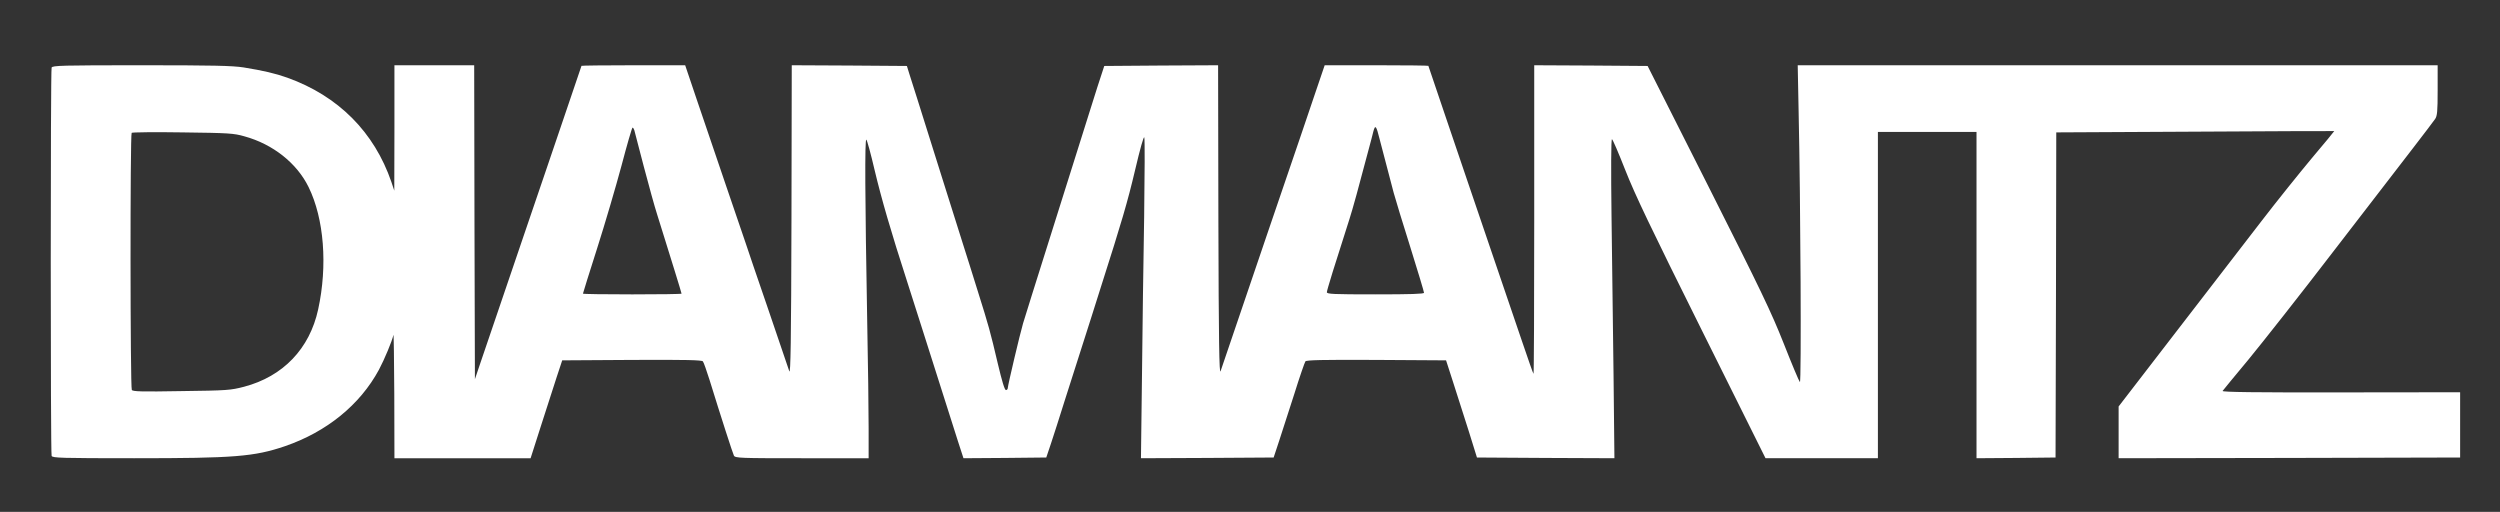
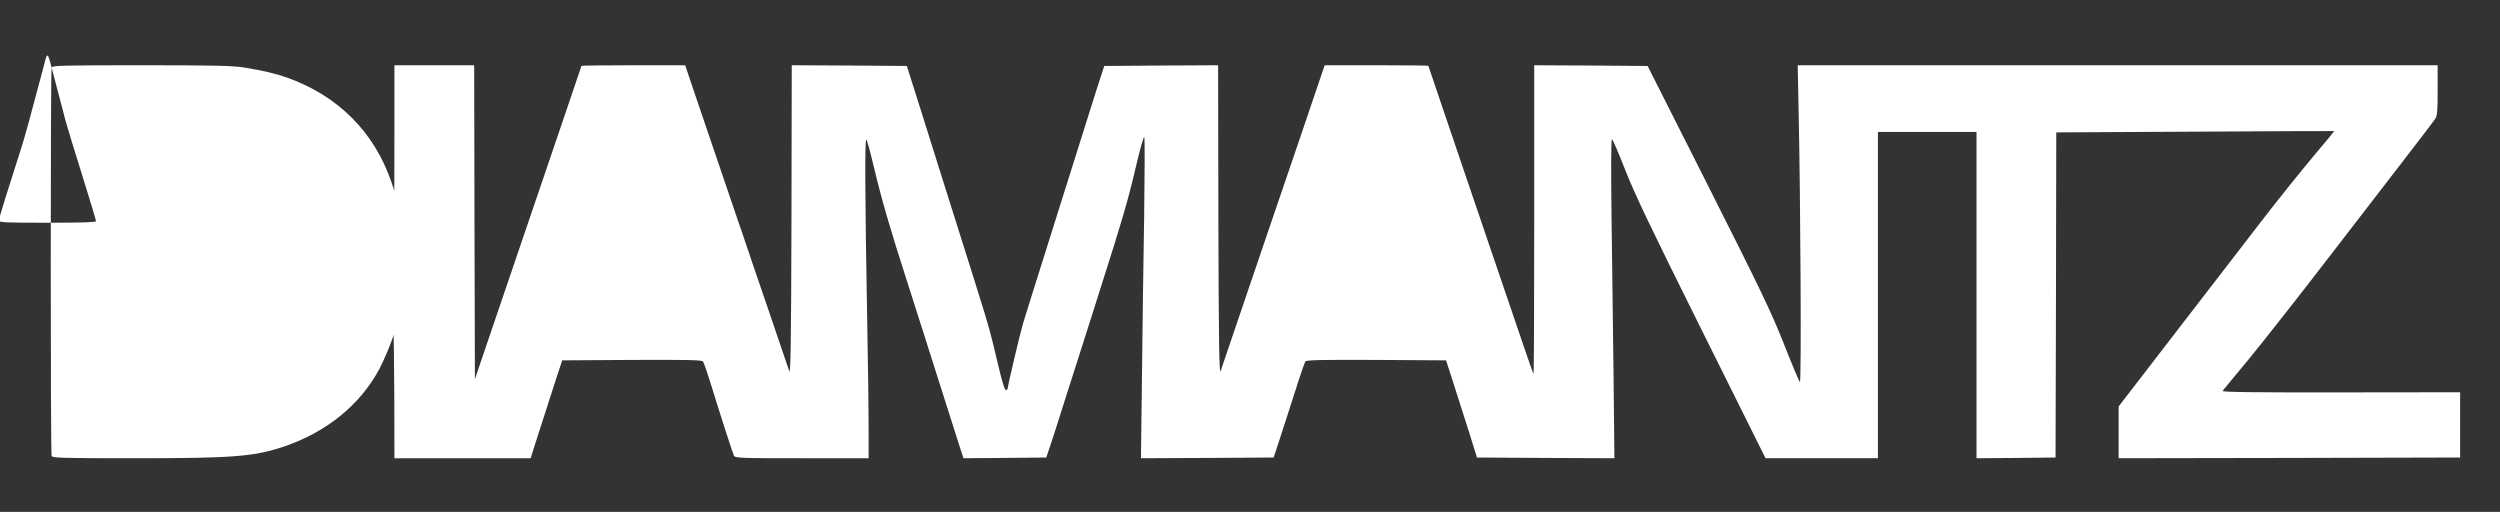
<svg xmlns="http://www.w3.org/2000/svg" version="1.0" width="1724pt" height="353pt" viewBox="0 0 1724 353" preserveAspectRatio="xMidYMid meet">
  <rect x="0" y="0" width="1724" height="353" fill="#333333" stroke="none" />
  <g transform="translate(0,353) scale(0.1,-0.1)" fill="#FFFFFF" stroke="none">
-     <path d="M356 3064 c-8 -20 -8 -2658 0 -2678 6 -14 65 -16 569 -16 692 0 828 11 1040 83 288 99 517 285 648 527 38 71 92 201 100 240 2 14 5 -172 6 -412 l1 -438 470 0 469 0 71 222 c39 123 88 275 109 338 l38 115 480 3 c377 2 483 -1 490 -10 6 -7 26 -65 46 -128 79 -256 160 -506 168 -522 9 -17 42 -18 469 -18 l460 0 0 208 c0 114 -4 450 -10 747 -15 840 -17 1246 -6 1242 5 -2 31 -97 58 -213 46 -193 112 -422 223 -764 24 -74 73 -229 110 -345 70 -221 178 -560 241 -758 l38 -117 286 2 285 3 32 95 c17 52 61 187 96 300 36 113 84 264 107 335 23 72 57 178 76 238 19 59 49 155 68 215 141 441 182 581 233 797 36 153 60 238 64 227 4 -11 3 -257 -1 -548 -5 -291 -12 -784 -15 -1097 l-7 -567 458 2 457 3 38 115 c21 63 68 209 105 325 36 116 71 216 76 223 8 9 114 12 490 10 l480 -3 50 -155 c27 -85 75 -236 107 -335 l56 -180 474 -3 474 -2 -6 572 c-4 315 -10 810 -14 1101 -4 316 -3 527 3 527 5 0 46 -96 92 -213 66 -168 175 -396 525 -1099 l442 -888 387 0 388 0 0 1125 0 1125 340 0 340 0 0 -1125 0 -1125 273 2 272 3 3 1121 2 1121 958 5 c526 3 958 5 959 4 1 -1 -68 -84 -154 -186 -85 -102 -242 -297 -348 -435 -106 -137 -371 -481 -589 -764 l-396 -514 0 -178 0 -179 1178 2 1177 3 0 225 0 225 -822 -1 c-593 -1 -820 2 -816 10 4 6 84 103 178 216 93 113 359 450 589 750 231 300 479 622 551 715 72 94 139 181 148 195 14 21 17 52 17 197 l0 173 -2207 0 -2206 0 6 -307 c14 -642 20 -1888 9 -1878 -6 6 -56 125 -111 265 -88 222 -156 363 -520 1085 l-419 830 -391 3 -391 2 0 -1067 c0 -586 -2 -1064 -5 -1061 -3 3 -38 103 -79 224 -41 120 -138 406 -216 634 -78 228 -150 440 -160 470 -10 30 -75 221 -144 424 -69 203 -126 370 -126 372 0 2 -161 4 -357 4 l-358 0 -69 -203 c-70 -208 -86 -254 -326 -957 -151 -443 -304 -893 -323 -950 -9 -27 -13 206 -15 1038 l-2 1072 -393 -2 -392 -3 -18 -55 c-10 -30 -43 -131 -72 -225 -29 -93 -119 -379 -200 -635 -214 -679 -255 -810 -270 -860 -21 -71 -105 -427 -105 -444 0 -9 -6 -16 -13 -16 -9 0 -27 60 -56 182 -52 222 -64 264 -136 493 -31 99 -80 257 -110 350 -29 94 -95 301 -145 460 -51 160 -100 317 -110 350 -10 33 -35 112 -55 175 -20 63 -44 140 -54 170 l-17 55 -397 3 -397 2 -2 -1072 c-2 -828 -6 -1065 -15 -1038 -6 19 -73 215 -148 435 -76 220 -143 418 -150 440 -7 22 -70 207 -140 410 -70 204 -161 472 -203 597 l-77 228 -357 0 c-197 0 -358 -2 -358 -4 0 -2 -50 -149 -111 -327 -61 -178 -121 -355 -134 -394 -13 -38 -80 -236 -150 -440 -150 -440 -264 -774 -308 -905 l-32 -95 -3 1083 -2 1082 -275 0 -275 0 0 -432 -1 -433 -20 60 c-118 344 -366 593 -717 719 -84 30 -167 49 -302 71 -77 12 -211 15 -706 15 -549 0 -612 -2 -618 -16z m9158 -494 c16 -61 52 -200 97 -370 11 -41 63 -211 115 -376 52 -166 94 -306 94 -313 0 -8 -92 -11 -335 -11 -293 0 -335 2 -335 15 0 13 54 188 156 505 21 65 64 220 135 490 11 41 25 93 30 115 13 47 20 38 43 -55z m-5140 63 c3 -10 33 -124 66 -253 34 -129 75 -278 92 -330 16 -52 40 -129 53 -170 13 -41 44 -141 69 -222 25 -81 46 -150 46 -153 0 -3 -153 -5 -340 -5 -187 0 -340 2 -340 5 0 3 44 144 98 313 54 169 129 425 168 570 38 144 72 262 76 262 4 0 9 -8 12 -17z m-2689 -43 c197 -54 362 -185 443 -350 107 -218 132 -542 66 -844 -59 -271 -242 -462 -511 -533 -93 -24 -114 -26 -432 -30 -276 -5 -335 -3 -342 8 -11 17 -12 1763 -1 1773 4 4 162 6 352 3 317 -4 352 -6 425 -27z" />
+     <path d="M356 3064 c-8 -20 -8 -2658 0 -2678 6 -14 65 -16 569 -16 692 0 828 11 1040 83 288 99 517 285 648 527 38 71 92 201 100 240 2 14 5 -172 6 -412 l1 -438 470 0 469 0 71 222 c39 123 88 275 109 338 l38 115 480 3 c377 2 483 -1 490 -10 6 -7 26 -65 46 -128 79 -256 160 -506 168 -522 9 -17 42 -18 469 -18 l460 0 0 208 c0 114 -4 450 -10 747 -15 840 -17 1246 -6 1242 5 -2 31 -97 58 -213 46 -193 112 -422 223 -764 24 -74 73 -229 110 -345 70 -221 178 -560 241 -758 l38 -117 286 2 285 3 32 95 c17 52 61 187 96 300 36 113 84 264 107 335 23 72 57 178 76 238 19 59 49 155 68 215 141 441 182 581 233 797 36 153 60 238 64 227 4 -11 3 -257 -1 -548 -5 -291 -12 -784 -15 -1097 l-7 -567 458 2 457 3 38 115 c21 63 68 209 105 325 36 116 71 216 76 223 8 9 114 12 490 10 l480 -3 50 -155 c27 -85 75 -236 107 -335 l56 -180 474 -3 474 -2 -6 572 c-4 315 -10 810 -14 1101 -4 316 -3 527 3 527 5 0 46 -96 92 -213 66 -168 175 -396 525 -1099 l442 -888 387 0 388 0 0 1125 0 1125 340 0 340 0 0 -1125 0 -1125 273 2 272 3 3 1121 2 1121 958 5 c526 3 958 5 959 4 1 -1 -68 -84 -154 -186 -85 -102 -242 -297 -348 -435 -106 -137 -371 -481 -589 -764 l-396 -514 0 -178 0 -179 1178 2 1177 3 0 225 0 225 -822 -1 c-593 -1 -820 2 -816 10 4 6 84 103 178 216 93 113 359 450 589 750 231 300 479 622 551 715 72 94 139 181 148 195 14 21 17 52 17 197 l0 173 -2207 0 -2206 0 6 -307 c14 -642 20 -1888 9 -1878 -6 6 -56 125 -111 265 -88 222 -156 363 -520 1085 l-419 830 -391 3 -391 2 0 -1067 c0 -586 -2 -1064 -5 -1061 -3 3 -38 103 -79 224 -41 120 -138 406 -216 634 -78 228 -150 440 -160 470 -10 30 -75 221 -144 424 -69 203 -126 370 -126 372 0 2 -161 4 -357 4 l-358 0 -69 -203 c-70 -208 -86 -254 -326 -957 -151 -443 -304 -893 -323 -950 -9 -27 -13 206 -15 1038 l-2 1072 -393 -2 -392 -3 -18 -55 c-10 -30 -43 -131 -72 -225 -29 -93 -119 -379 -200 -635 -214 -679 -255 -810 -270 -860 -21 -71 -105 -427 -105 -444 0 -9 -6 -16 -13 -16 -9 0 -27 60 -56 182 -52 222 -64 264 -136 493 -31 99 -80 257 -110 350 -29 94 -95 301 -145 460 -51 160 -100 317 -110 350 -10 33 -35 112 -55 175 -20 63 -44 140 -54 170 l-17 55 -397 3 -397 2 -2 -1072 c-2 -828 -6 -1065 -15 -1038 -6 19 -73 215 -148 435 -76 220 -143 418 -150 440 -7 22 -70 207 -140 410 -70 204 -161 472 -203 597 l-77 228 -357 0 c-197 0 -358 -2 -358 -4 0 -2 -50 -149 -111 -327 -61 -178 -121 -355 -134 -394 -13 -38 -80 -236 -150 -440 -150 -440 -264 -774 -308 -905 l-32 -95 -3 1083 -2 1082 -275 0 -275 0 0 -432 -1 -433 -20 60 c-118 344 -366 593 -717 719 -84 30 -167 49 -302 71 -77 12 -211 15 -706 15 -549 0 -612 -2 -618 -16z c16 -61 52 -200 97 -370 11 -41 63 -211 115 -376 52 -166 94 -306 94 -313 0 -8 -92 -11 -335 -11 -293 0 -335 2 -335 15 0 13 54 188 156 505 21 65 64 220 135 490 11 41 25 93 30 115 13 47 20 38 43 -55z m-5140 63 c3 -10 33 -124 66 -253 34 -129 75 -278 92 -330 16 -52 40 -129 53 -170 13 -41 44 -141 69 -222 25 -81 46 -150 46 -153 0 -3 -153 -5 -340 -5 -187 0 -340 2 -340 5 0 3 44 144 98 313 54 169 129 425 168 570 38 144 72 262 76 262 4 0 9 -8 12 -17z m-2689 -43 c197 -54 362 -185 443 -350 107 -218 132 -542 66 -844 -59 -271 -242 -462 -511 -533 -93 -24 -114 -26 -432 -30 -276 -5 -335 -3 -342 8 -11 17 -12 1763 -1 1773 4 4 162 6 352 3 317 -4 352 -6 425 -27z" />
  </g>
</svg>